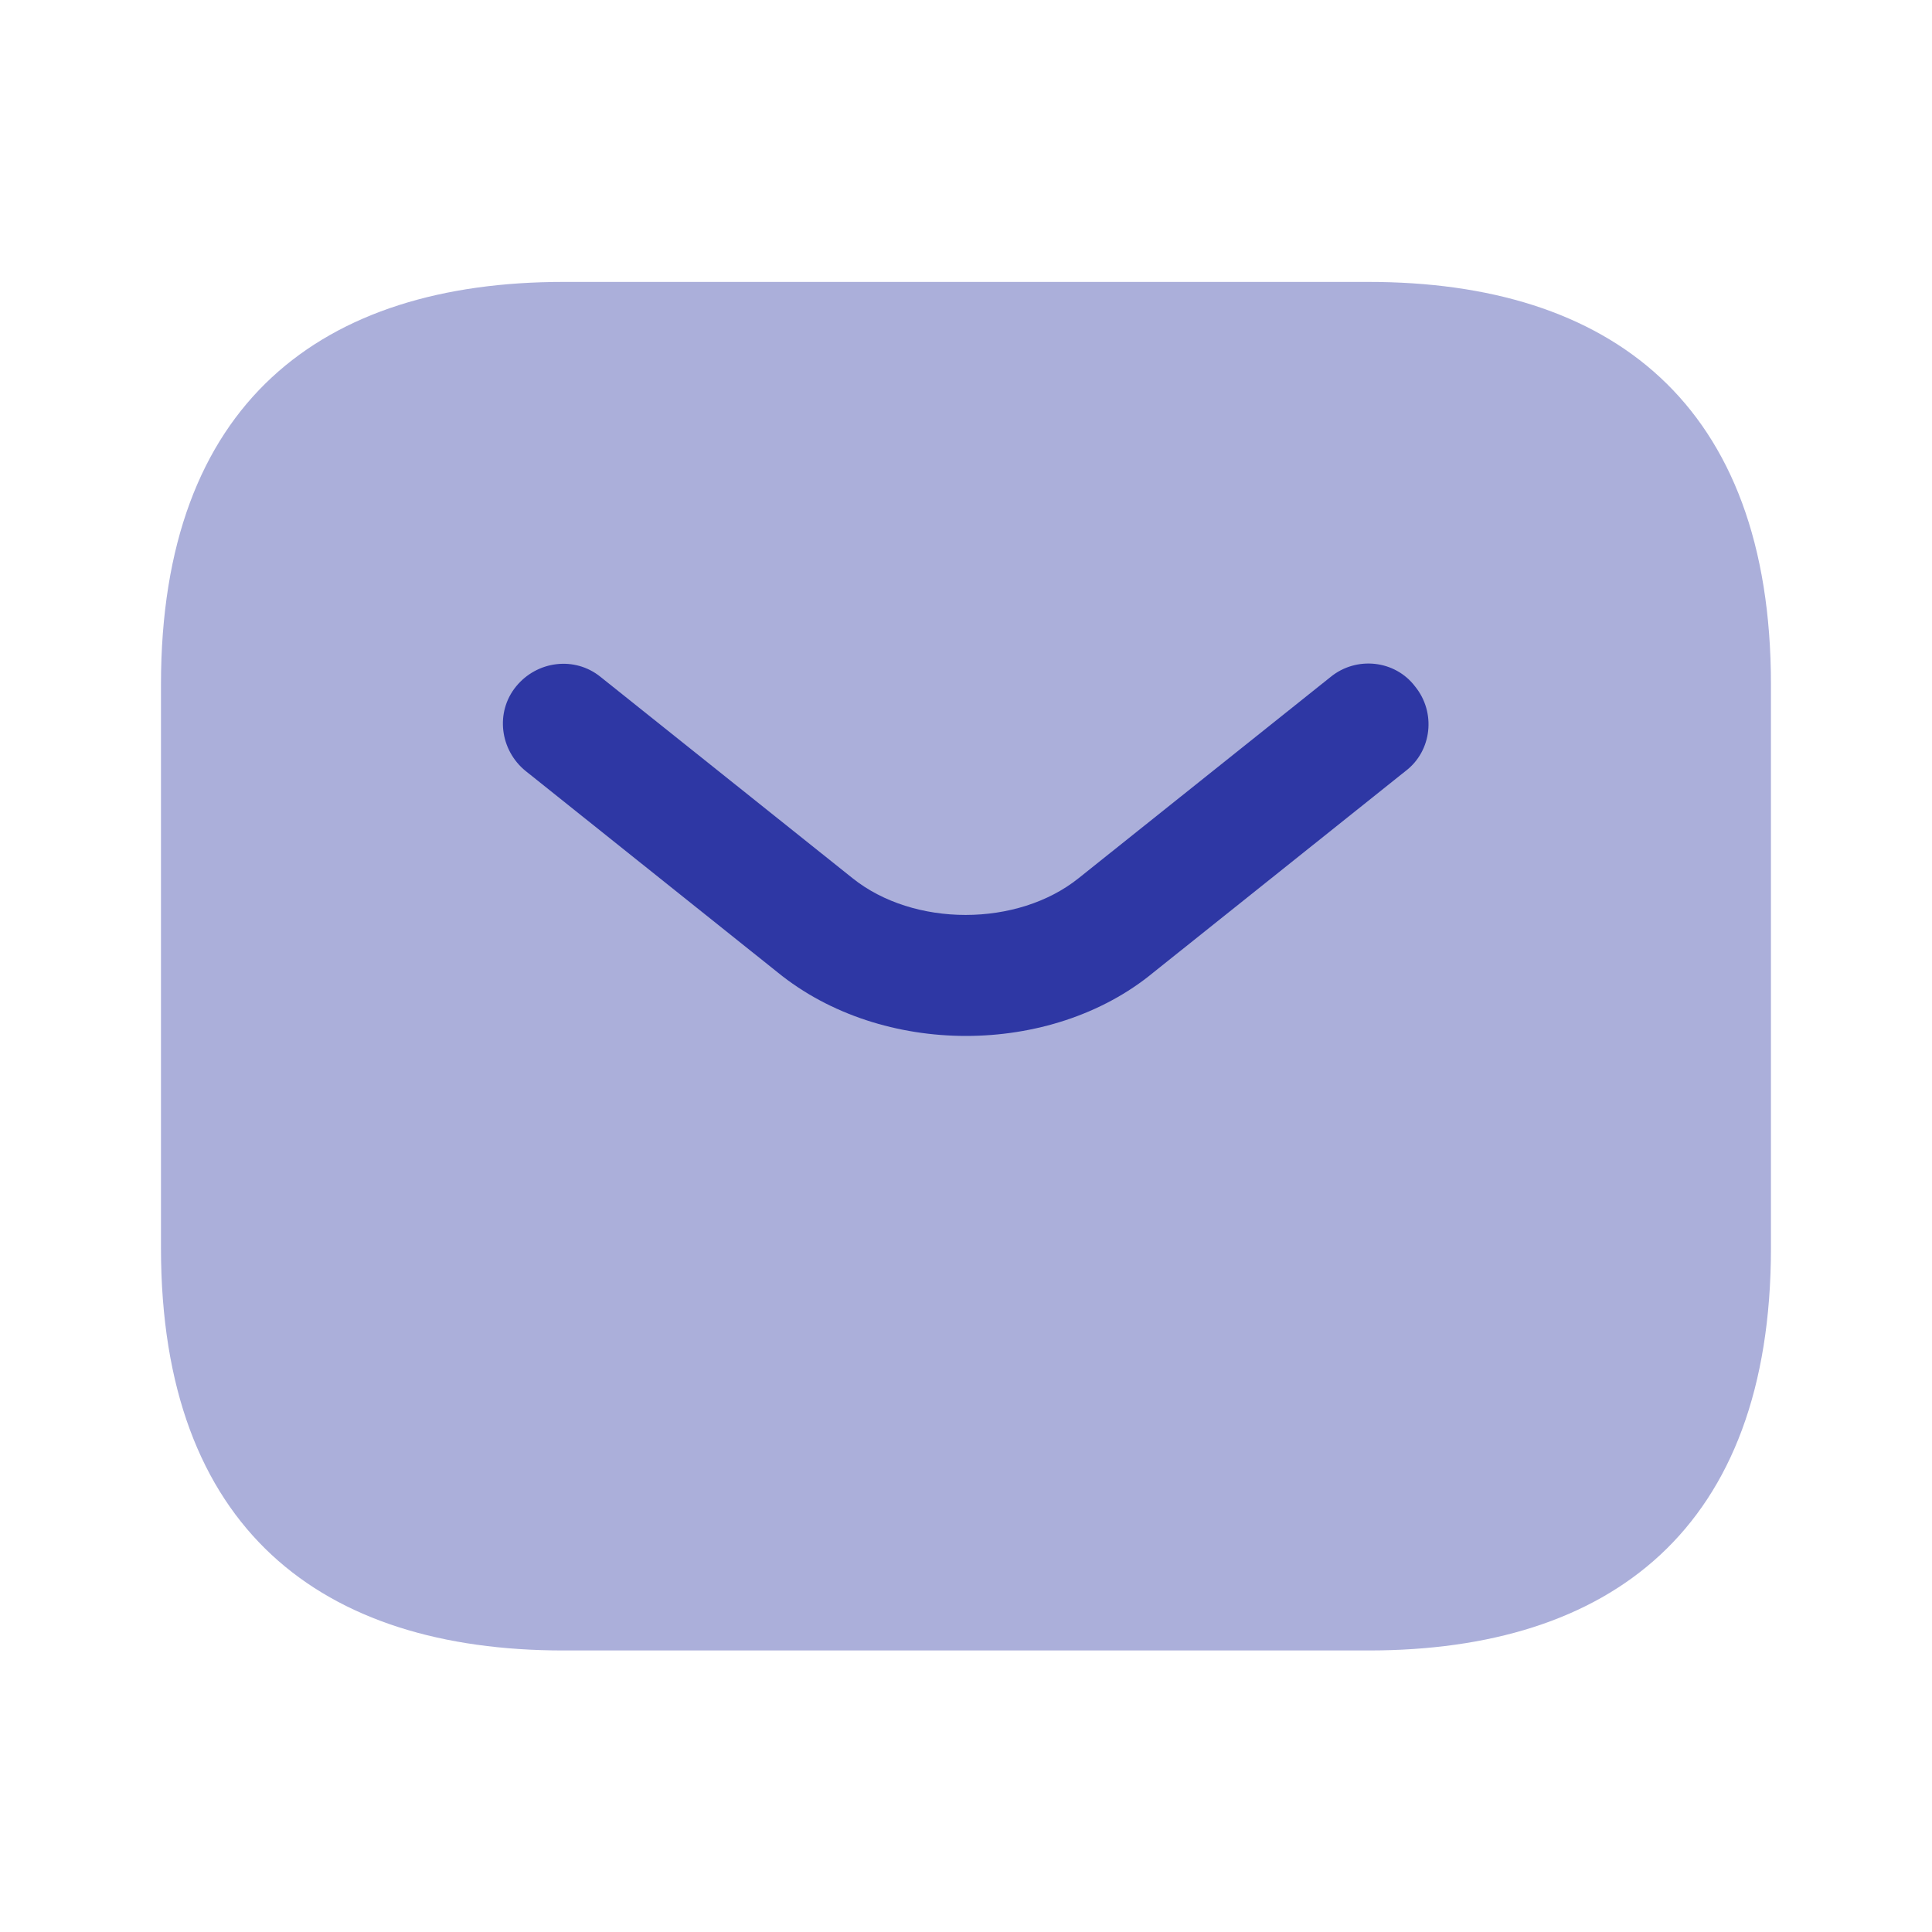
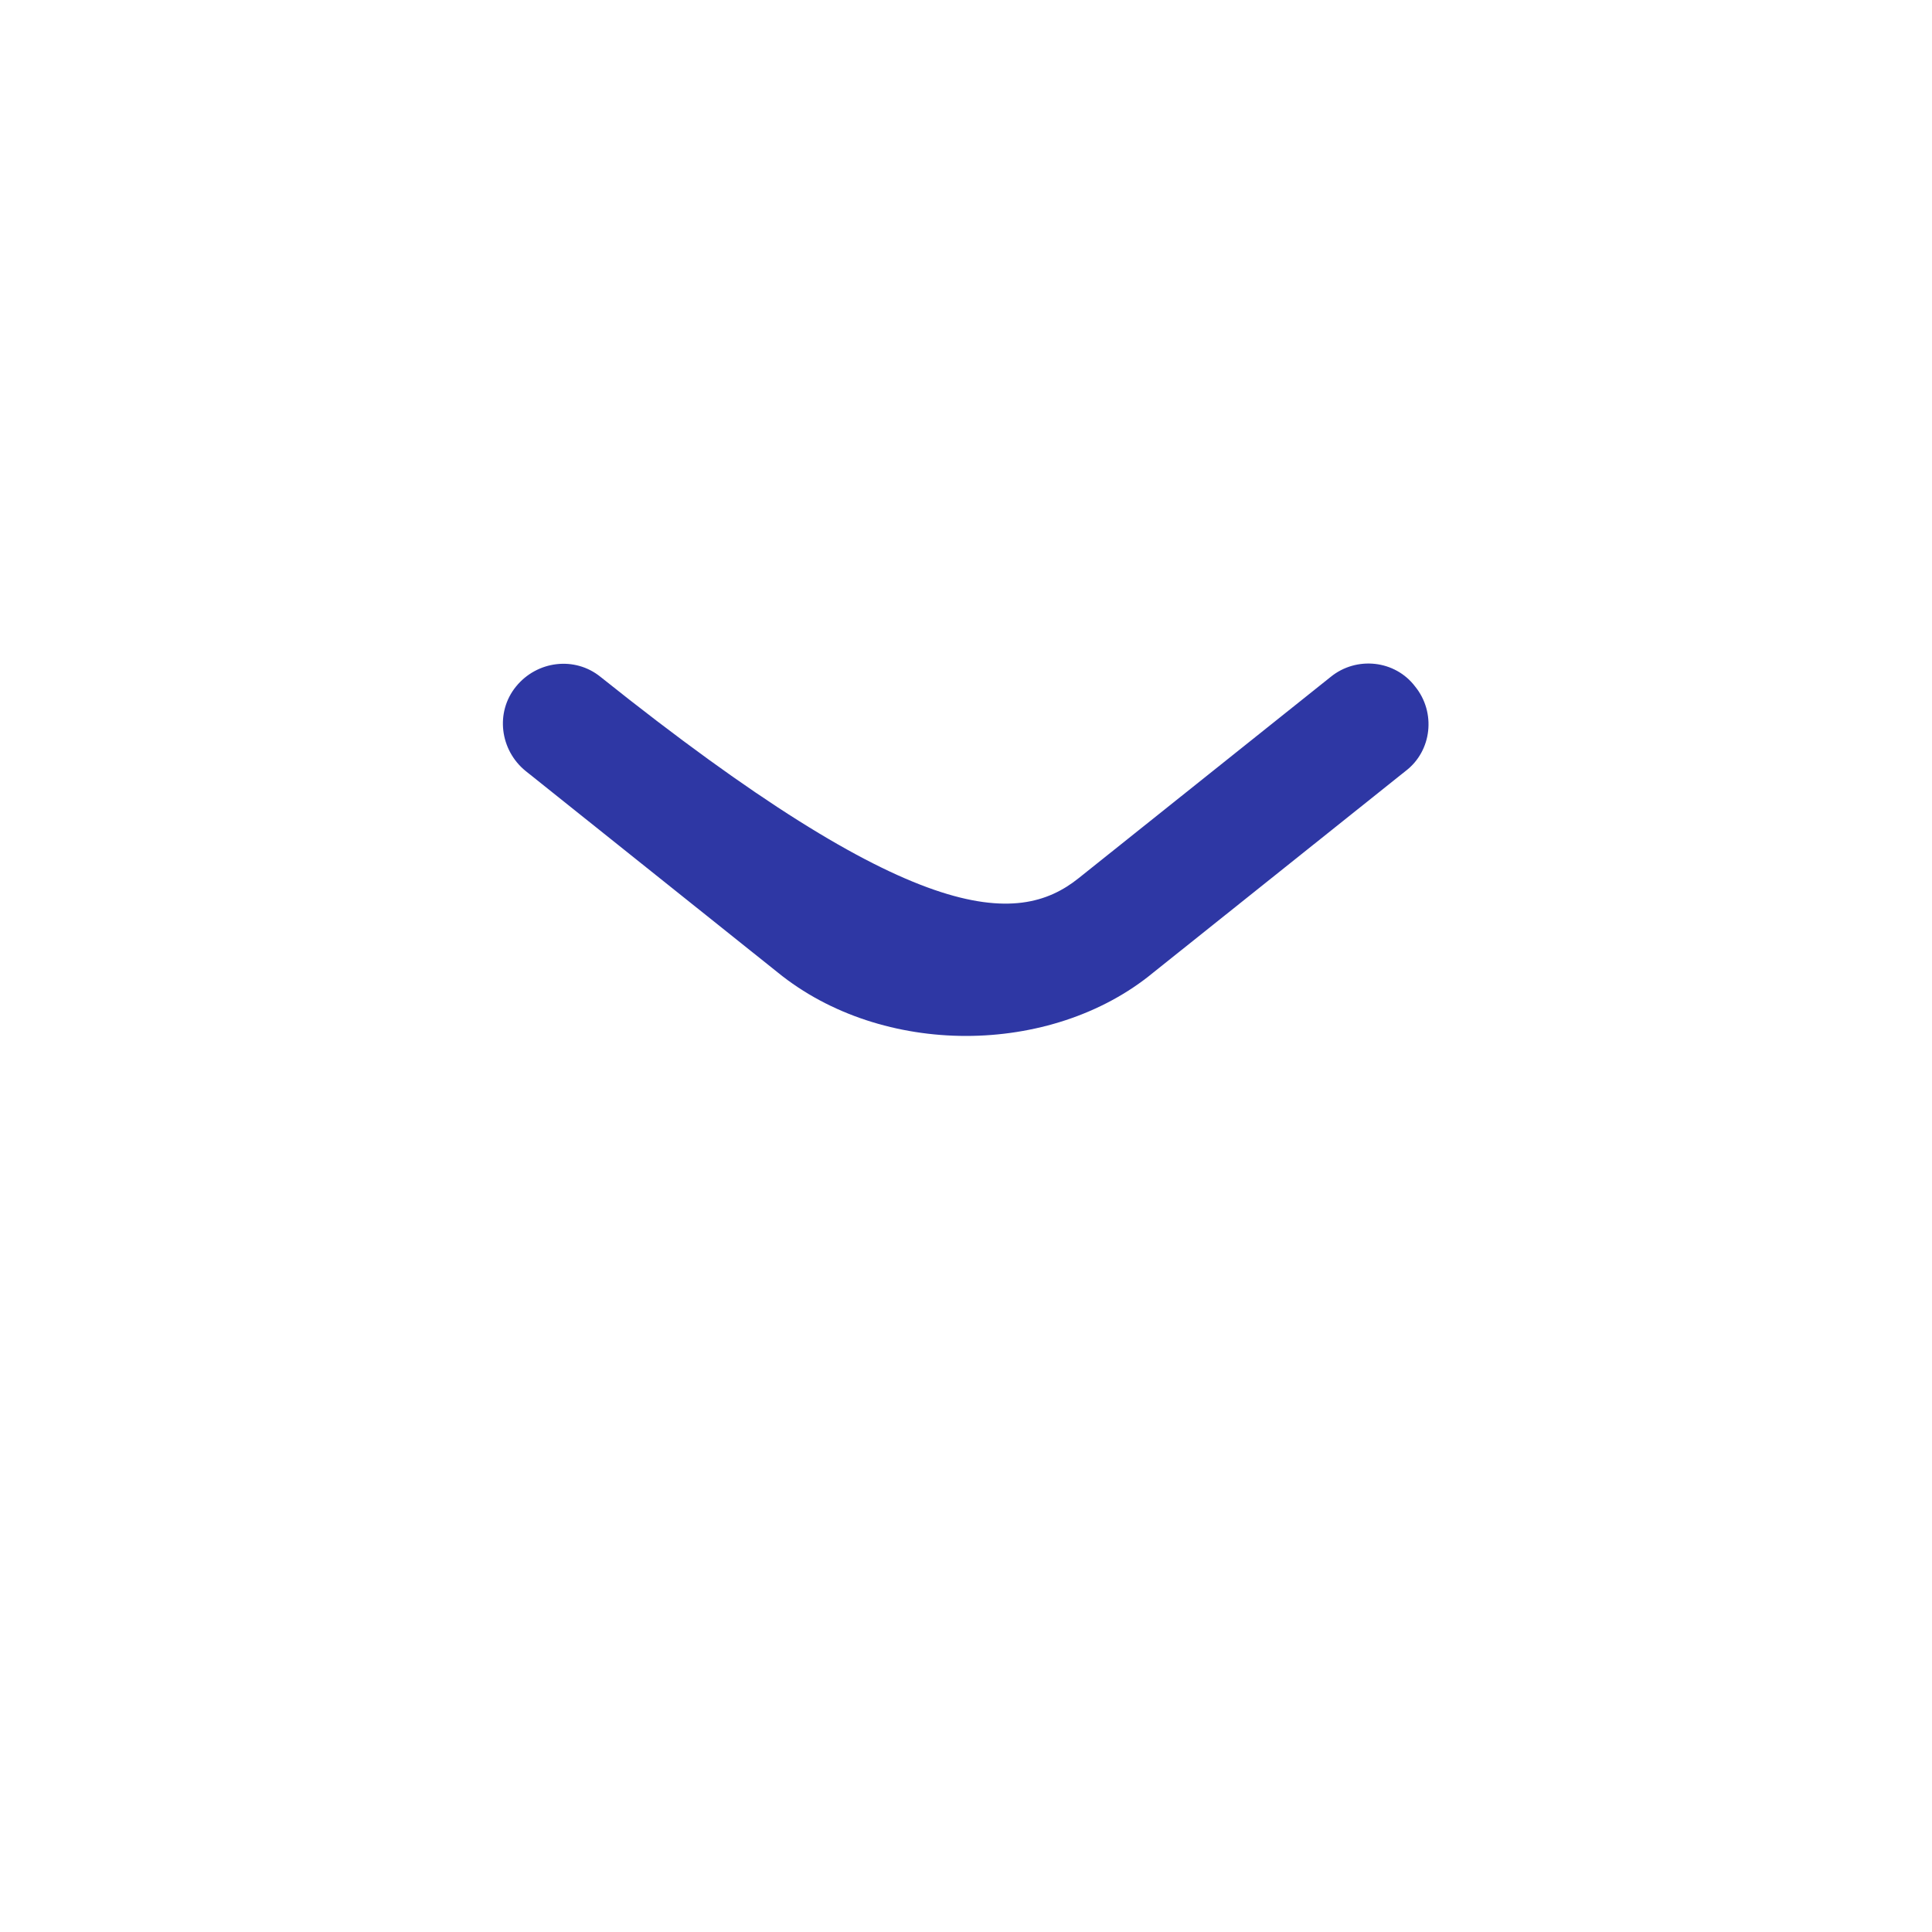
<svg xmlns="http://www.w3.org/2000/svg" width="25" height="25" viewBox="0 0 25 25" fill="none">
-   <path opacity="0.4" d="M17.708 21.357H7.291C4.166 21.357 2.083 19.794 2.083 16.148V8.857C2.083 5.211 4.166 3.648 7.291 3.648H17.708C20.833 3.648 22.916 5.211 22.916 8.857V16.148C22.916 19.794 20.833 21.357 17.708 21.357Z" fill="#2E37A4" />
-   <path d="M12.5 13.405C11.625 13.405 10.74 13.134 10.062 12.582L6.802 9.977C6.469 9.707 6.406 9.217 6.677 8.884C6.948 8.55 7.437 8.488 7.771 8.759L11.031 11.363C11.823 11.998 13.167 11.998 13.958 11.363L17.219 8.759C17.552 8.488 18.052 8.54 18.312 8.884C18.583 9.217 18.531 9.717 18.188 9.977L14.927 12.582C14.26 13.134 13.375 13.405 12.5 13.405Z" fill="#2E37A4" />
+   <path d="M12.5 13.405C11.625 13.405 10.74 13.134 10.062 12.582L6.802 9.977C6.469 9.707 6.406 9.217 6.677 8.884C6.948 8.55 7.437 8.488 7.771 8.759C11.823 11.998 13.167 11.998 13.958 11.363L17.219 8.759C17.552 8.488 18.052 8.54 18.312 8.884C18.583 9.217 18.531 9.717 18.188 9.977L14.927 12.582C14.26 13.134 13.375 13.405 12.5 13.405Z" fill="#2E37A4" />
</svg>